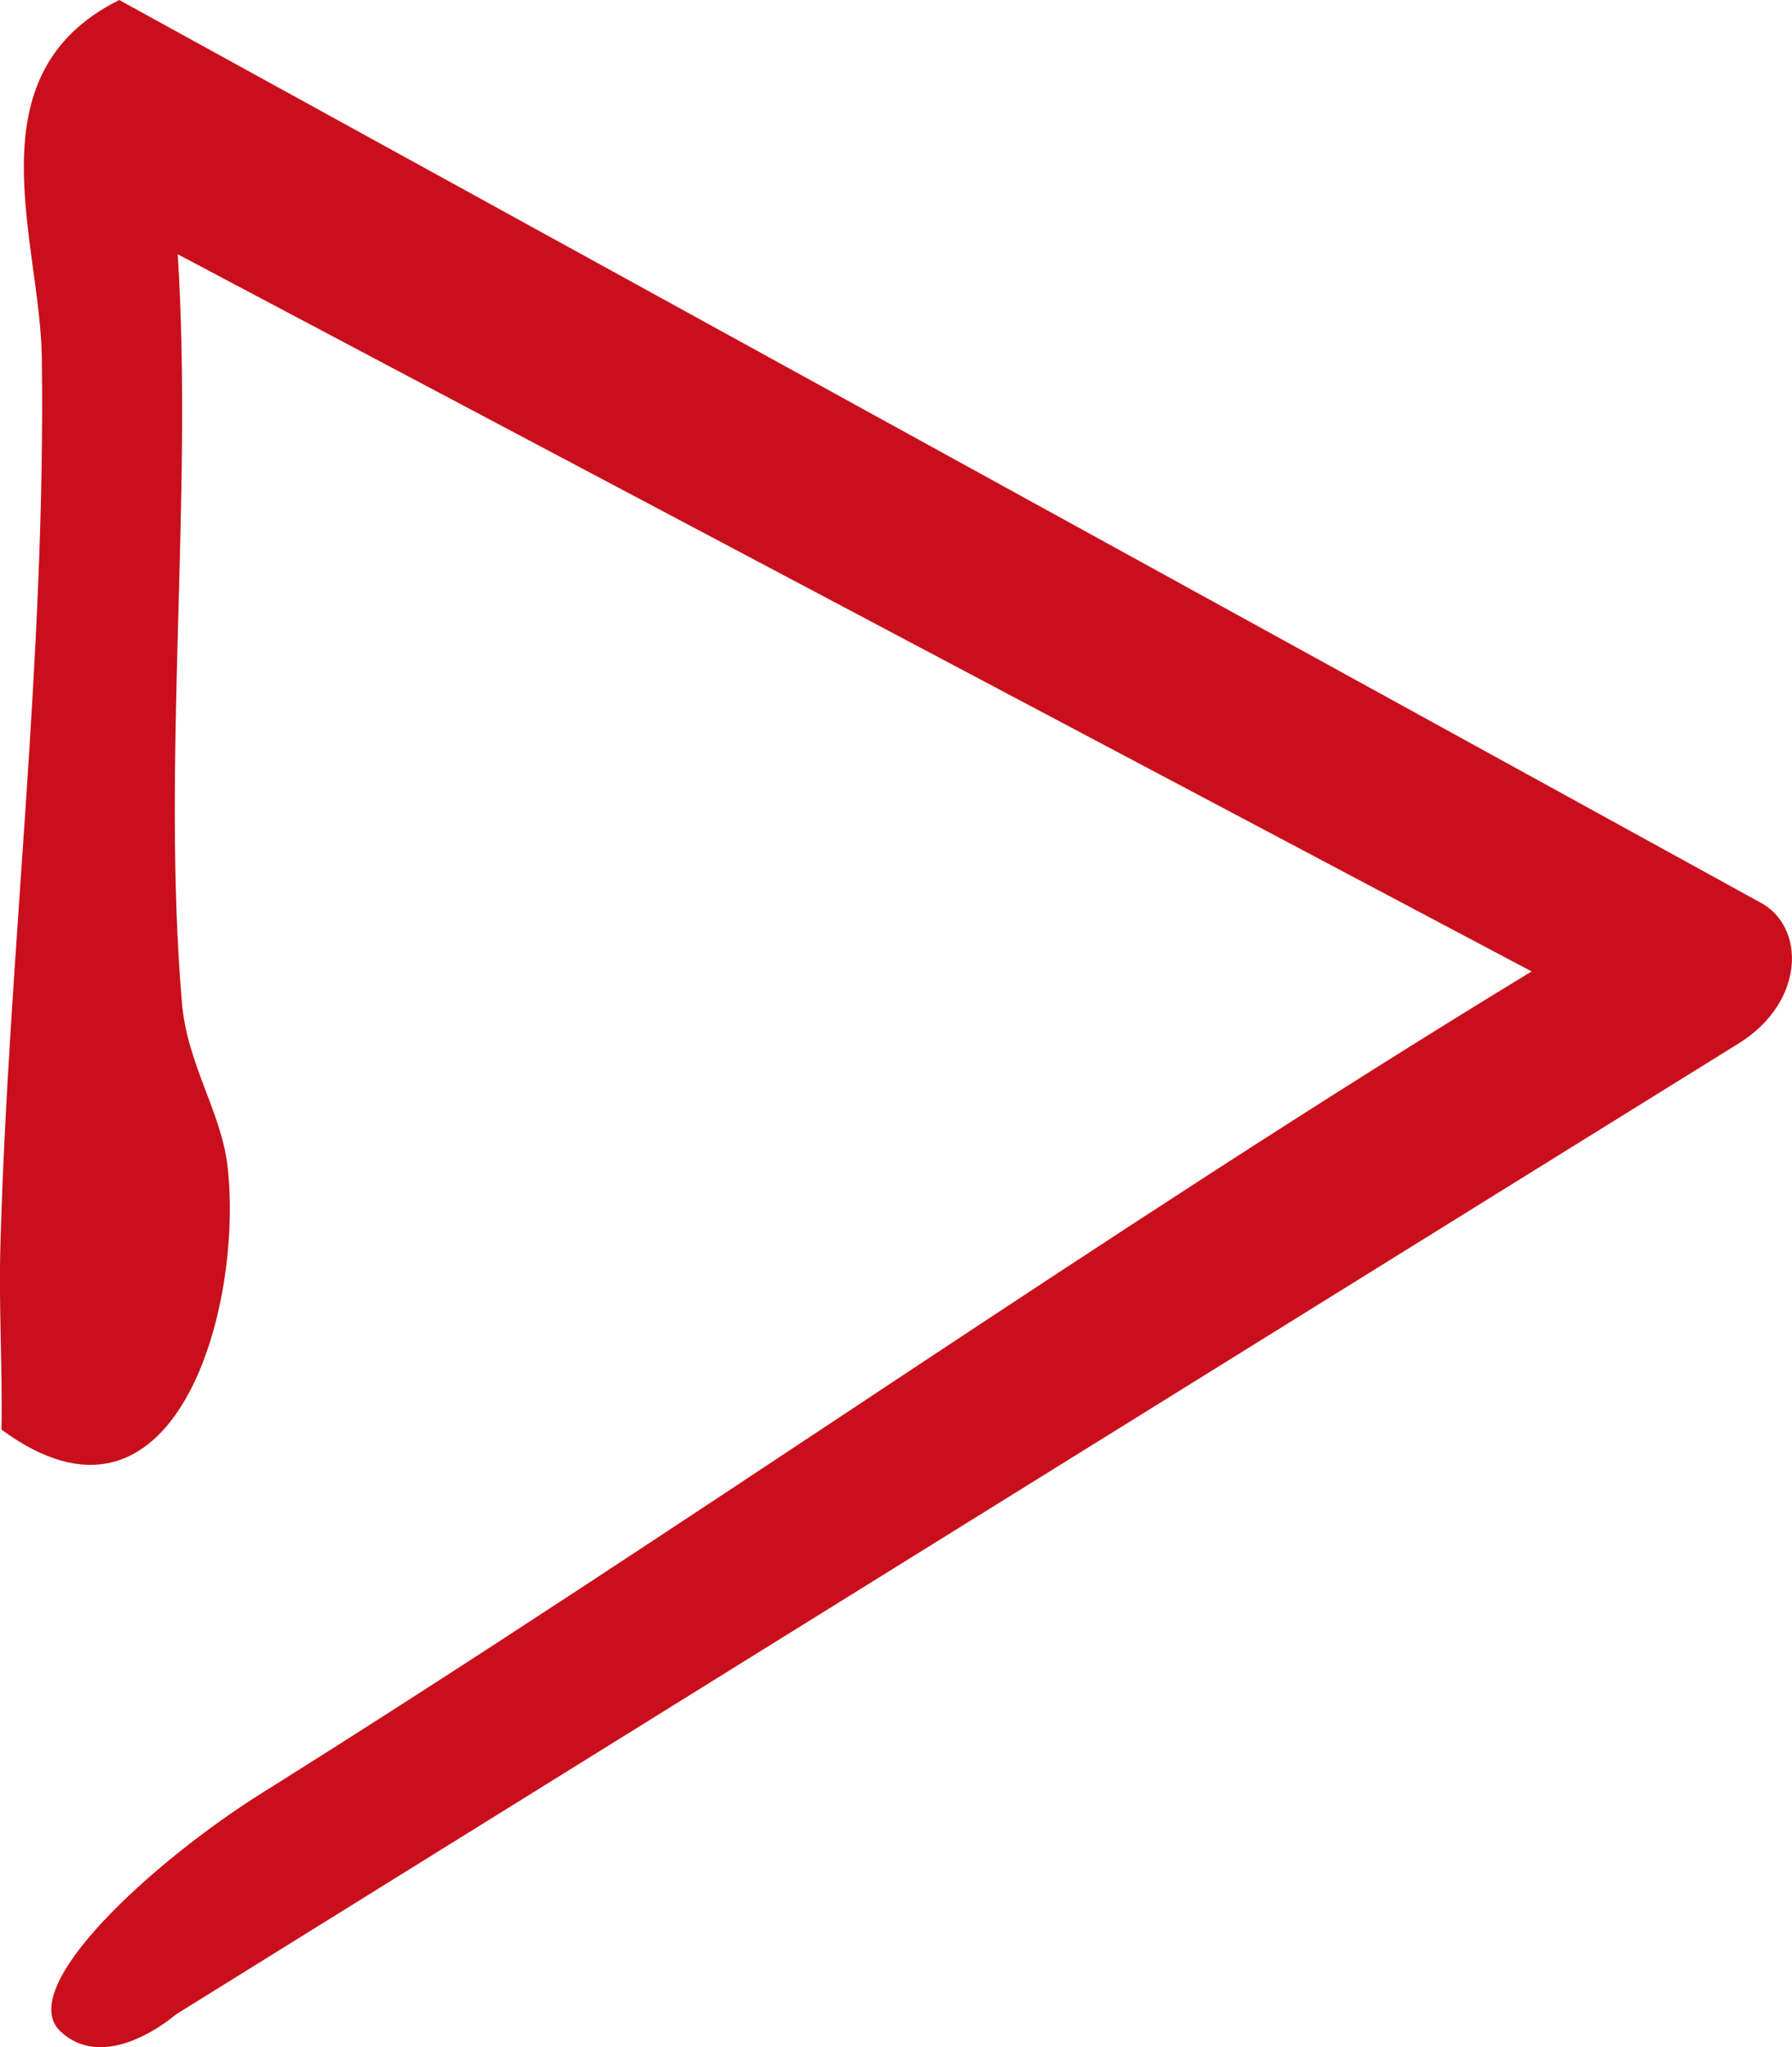
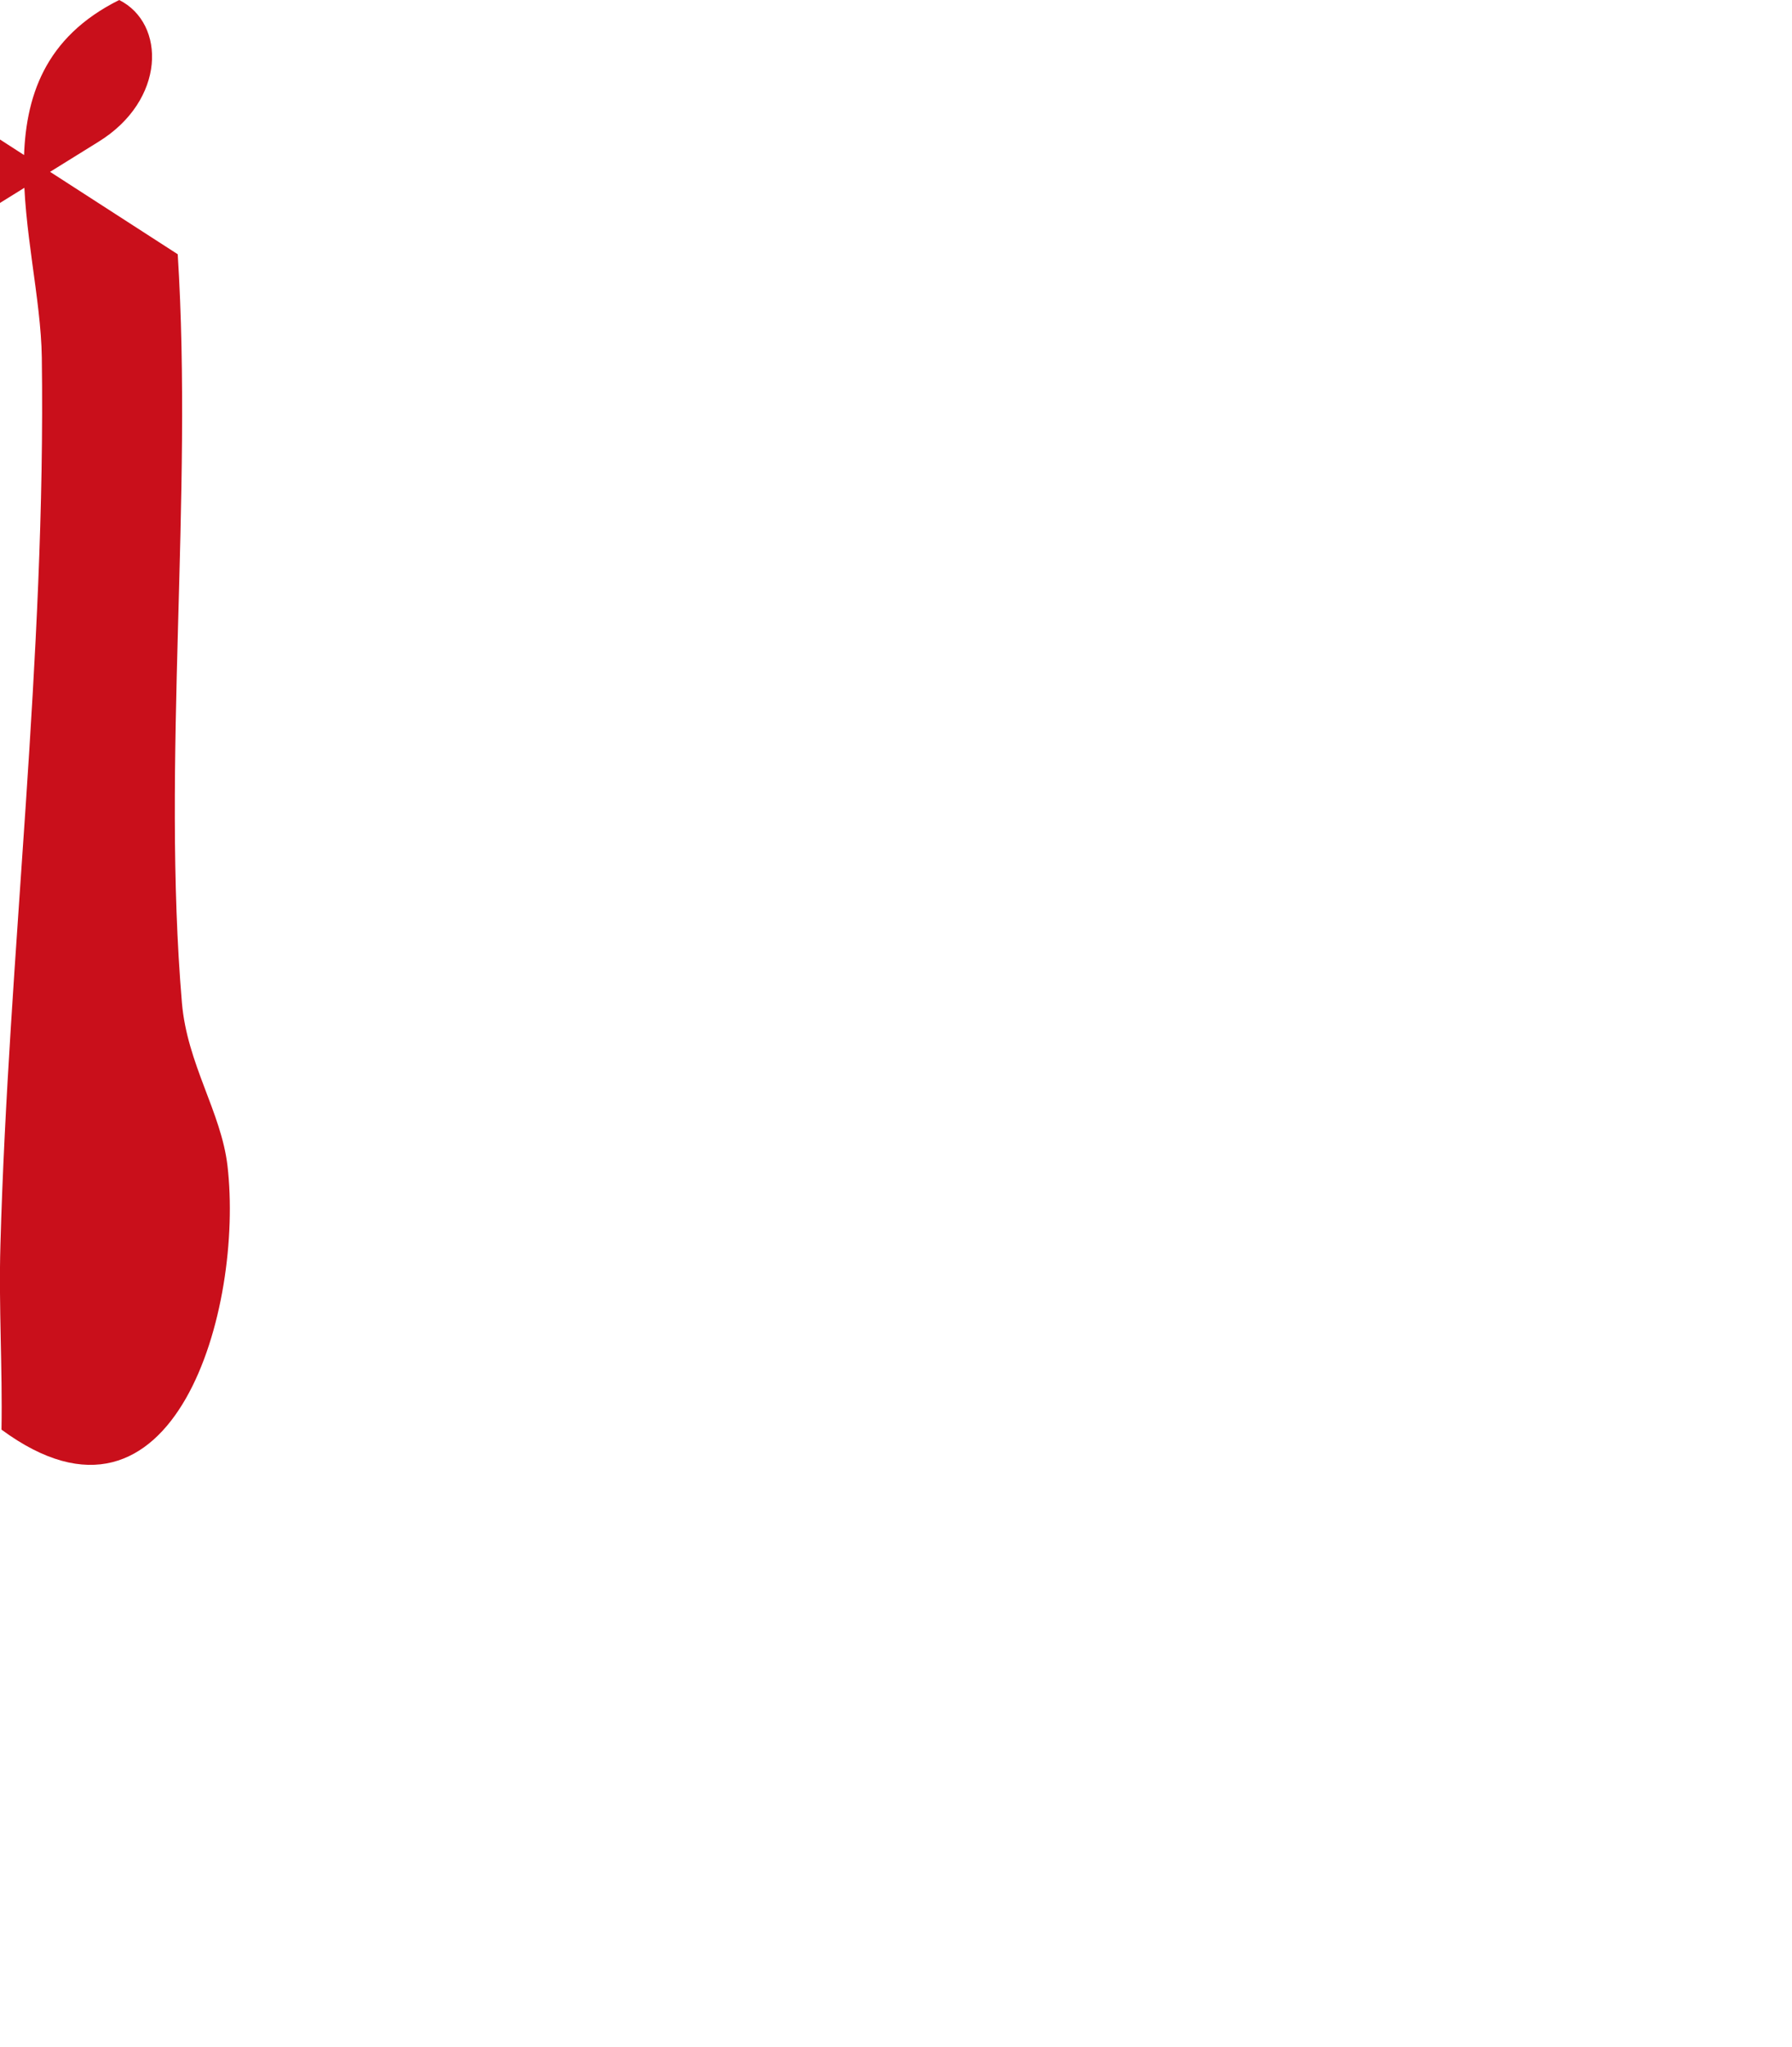
<svg xmlns="http://www.w3.org/2000/svg" id="Layer_2" data-name="Layer 2" viewBox="0 0 132.89 151.78">
  <defs>
    <style> .cls-1 { fill: #c90f1b; } </style>
  </defs>
  <g id="Layer_1-2" data-name="Layer 1">
-     <path class="cls-1" d="M.03,92.33c.6-21.56,3.38-43.44,3.07-65.82C2.99,17.83-2.25,5.52,8.84,0l121.61,66.86c3.48,1.75,3.46,7.44-1.55,10.52-2.88,1.77-115.86,71.97-115.86,71.97,0,0-5.09,4.48-8.55,1.26-3.46-3.21,6.86-12.63,15-17.72,31.59-19.78,62.22-41.48,94.09-60.87L13.18,18.85c1.14,18.05-1.2,37.62.31,55.49.39,4.56,2.91,8.09,3.38,12.09,1.22,10.49-3.89,29.03-16.76,19.56.08-4.53-.21-9.13-.08-13.66Z" />
+     <path class="cls-1" d="M.03,92.33c.6-21.56,3.38-43.44,3.07-65.82C2.99,17.83-2.25,5.52,8.84,0c3.48,1.75,3.46,7.44-1.55,10.52-2.88,1.77-115.86,71.97-115.86,71.97,0,0-5.09,4.48-8.55,1.26-3.46-3.21,6.86-12.63,15-17.72,31.59-19.78,62.22-41.48,94.09-60.87L13.18,18.85c1.14,18.05-1.2,37.62.31,55.49.39,4.56,2.91,8.09,3.38,12.09,1.22,10.49-3.89,29.03-16.76,19.56.08-4.53-.21-9.13-.08-13.66Z" />
  </g>
</svg>